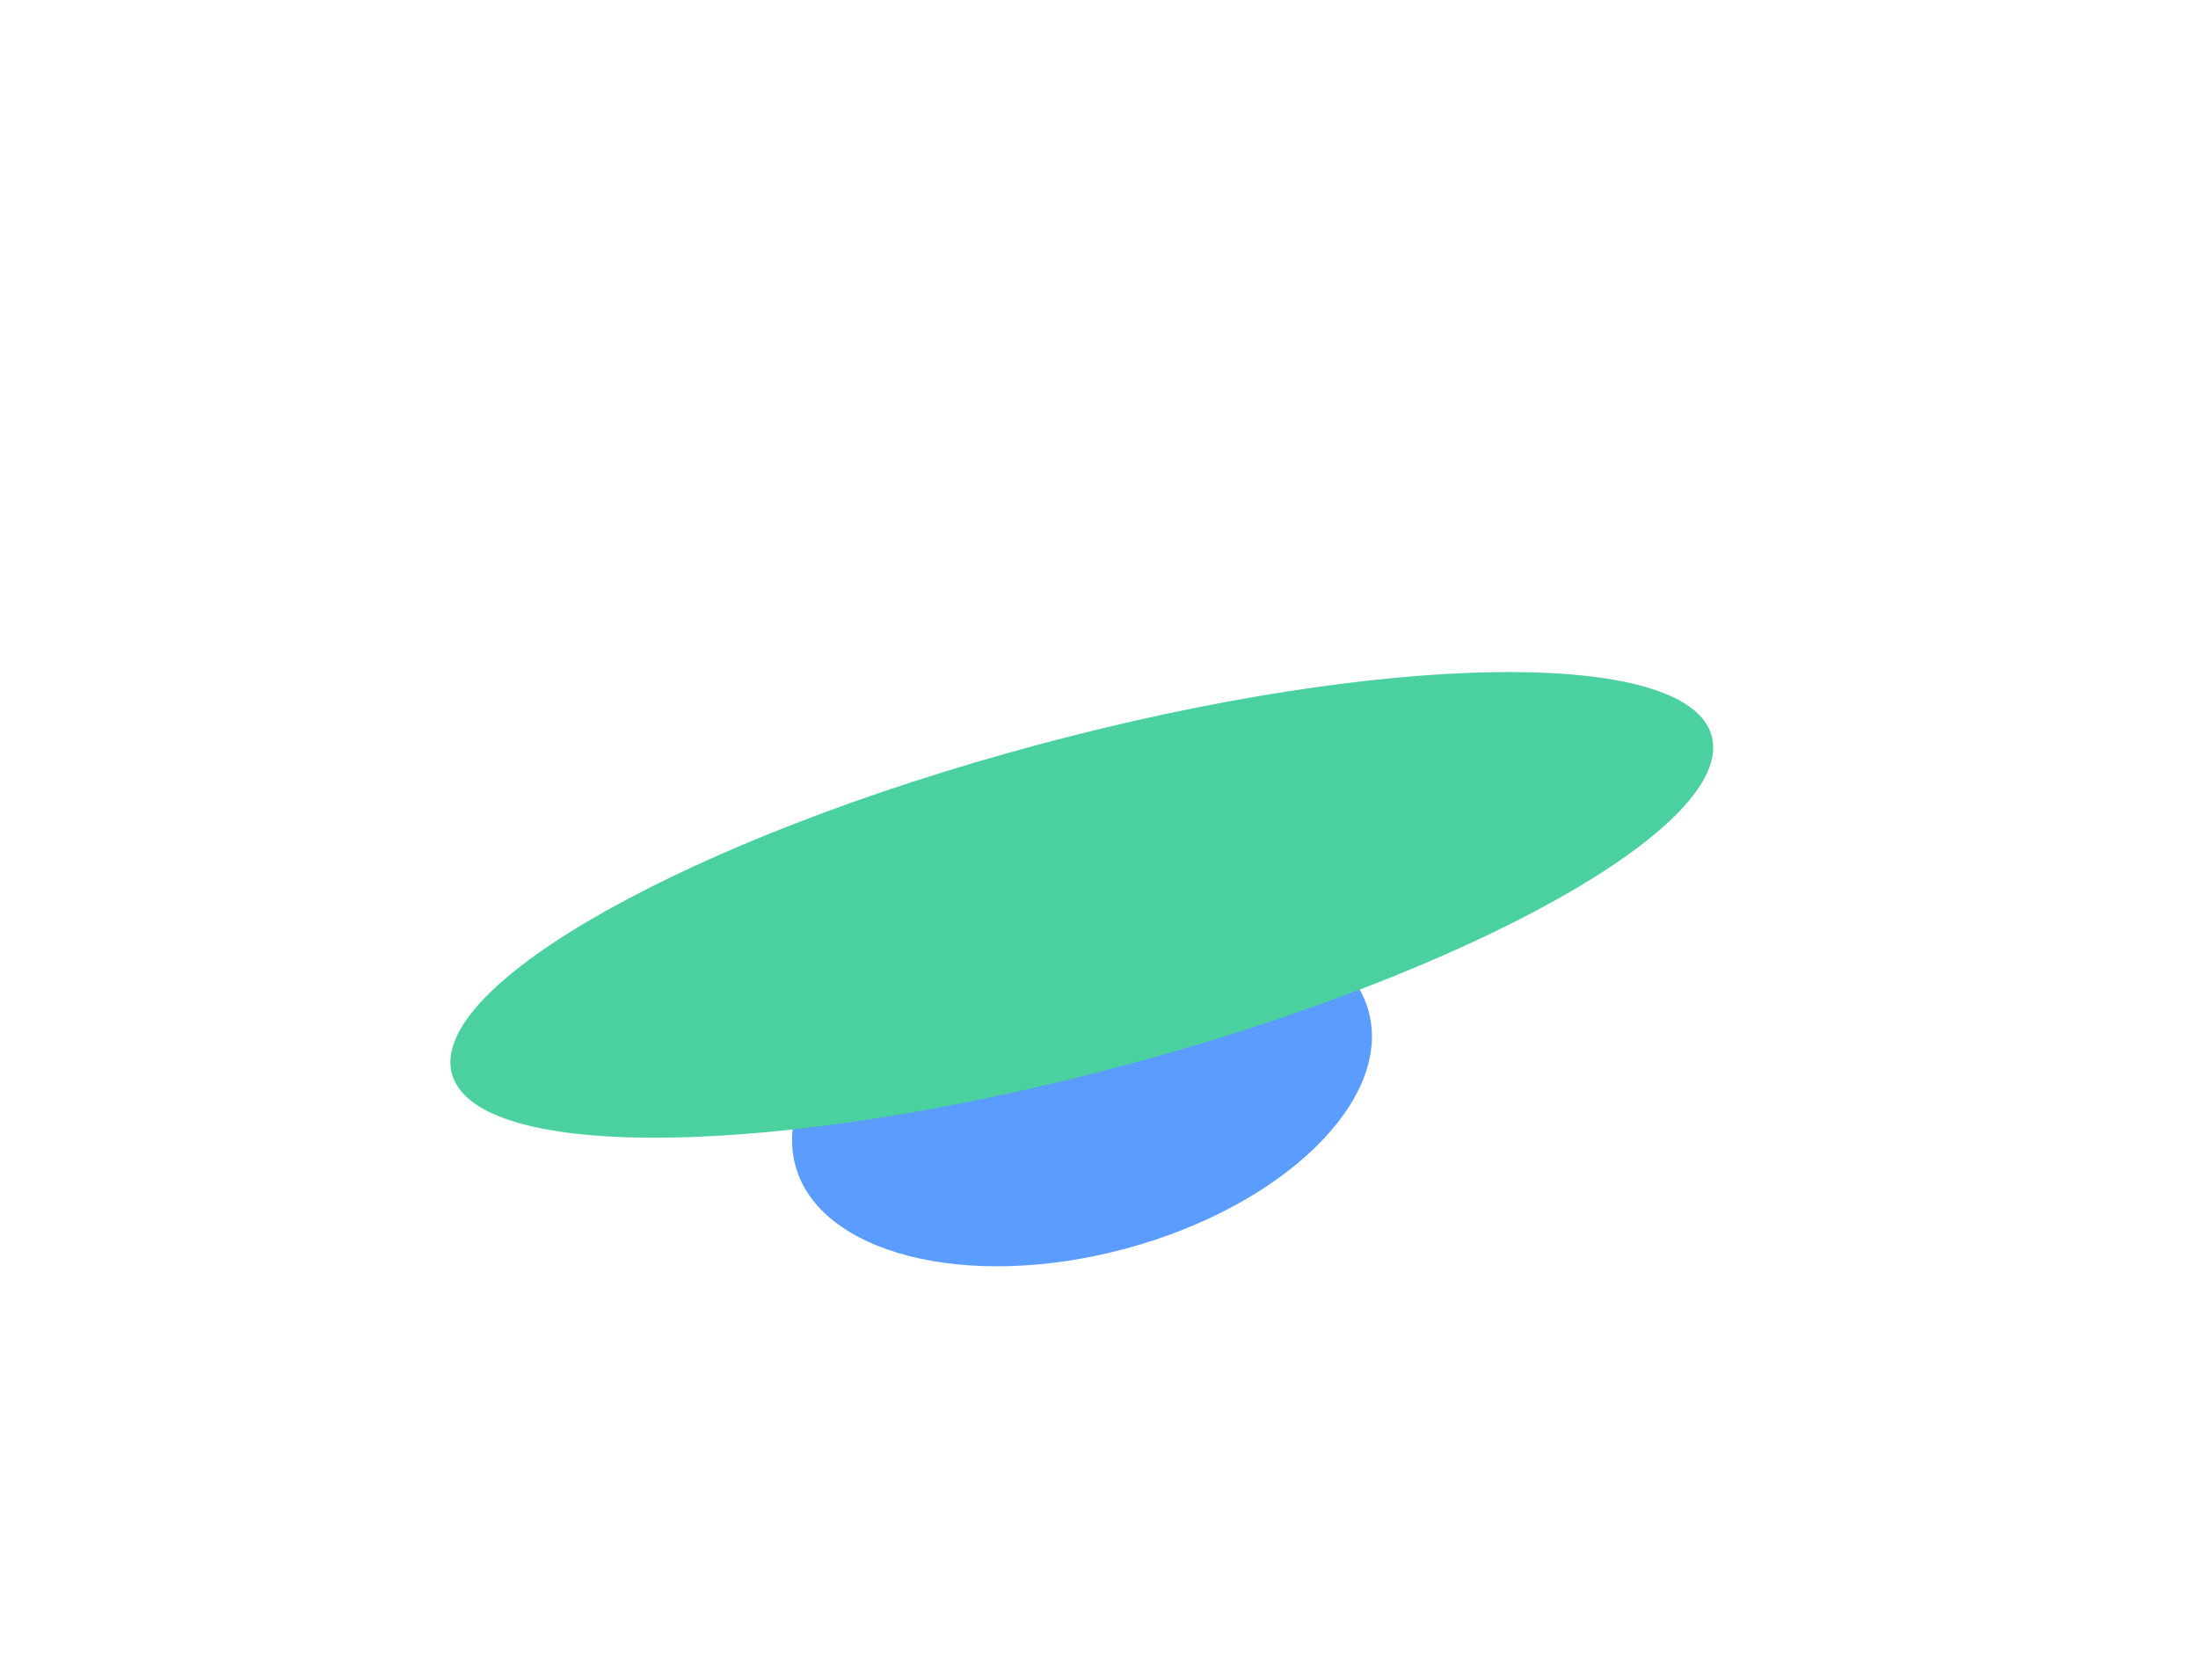
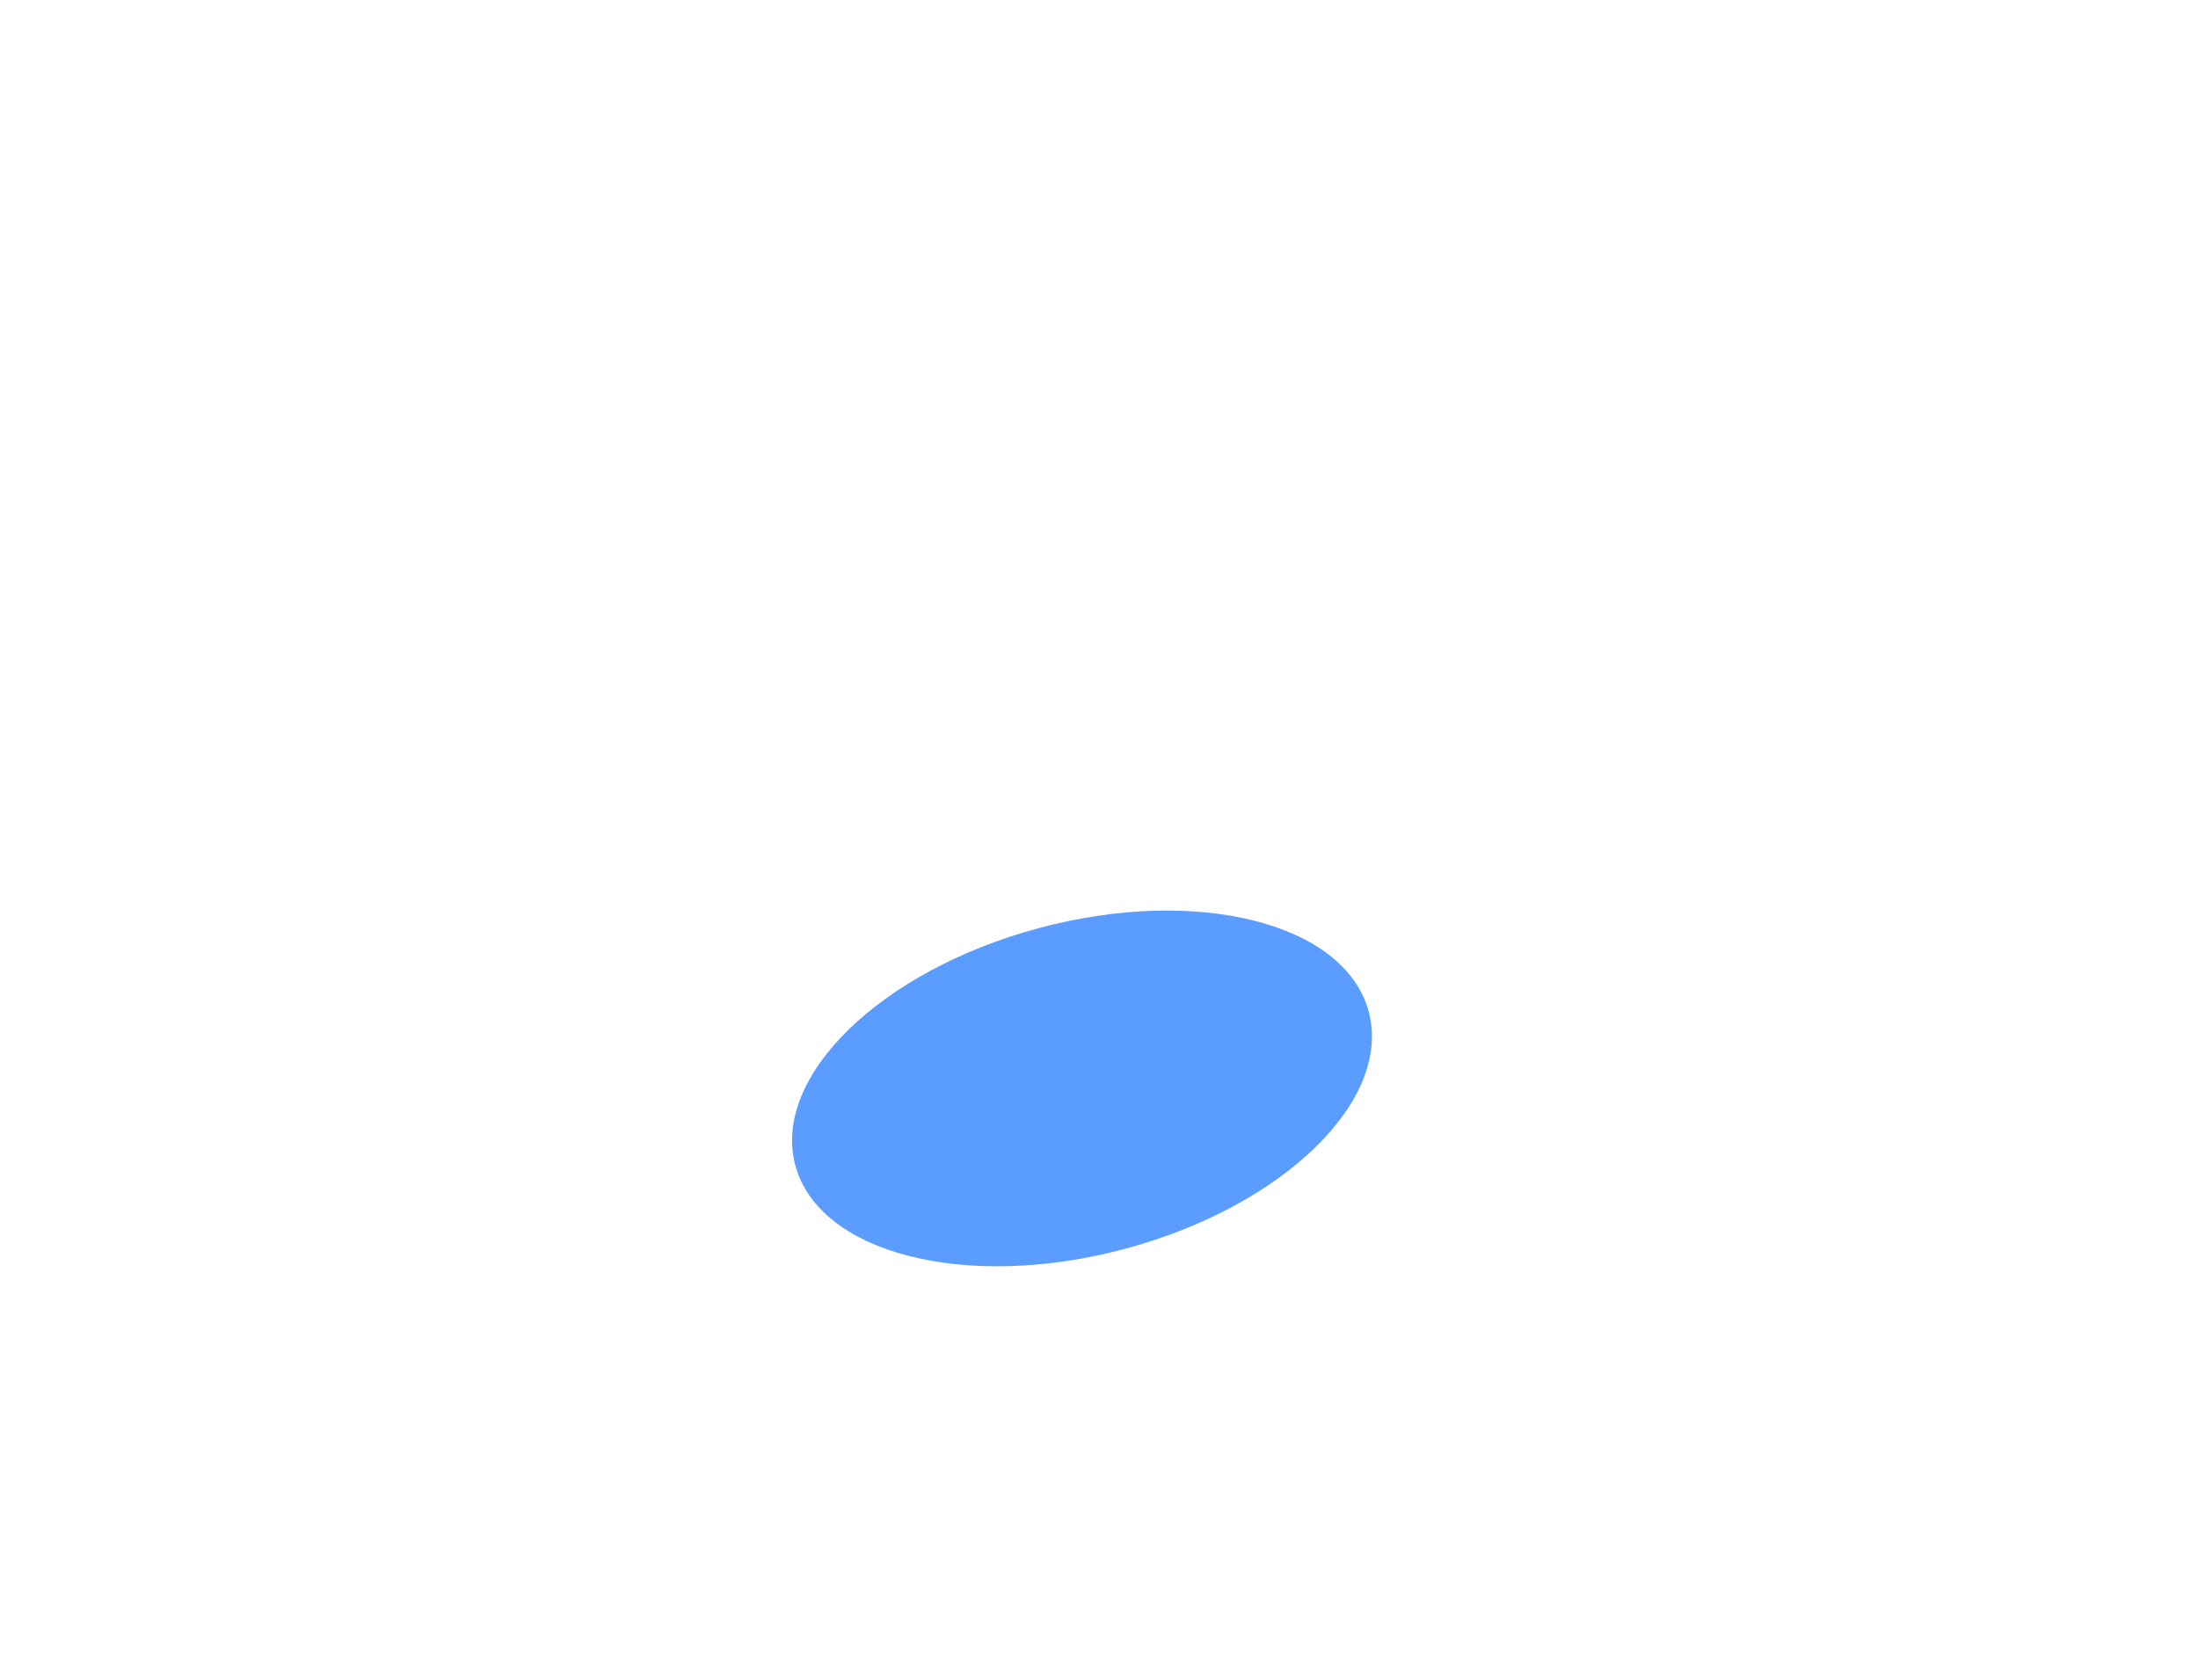
<svg xmlns="http://www.w3.org/2000/svg" width="2634" height="2013" viewBox="0 0 2634 2013" fill="none">
  <g filter="url(#filter0_f_3273_811)">
    <path d="M953.054 1396.52C981.499 1502.68 1158.38 1547.52 1348.14 1496.68C1537.89 1445.83 1668.65 1318.56 1640.21 1212.4C1611.76 1106.24 1434.88 1061.4 1245.13 1112.24C1055.37 1163.08 924.609 1290.36 953.054 1396.52Z" fill="#5A9CFF" />
  </g>
  <g filter="url(#filter1_f_3273_811)">
-     <path d="M541.509 1286.75C569.954 1392.91 930.981 1388.41 1347.89 1276.71C1764.79 1165 2079.7 988.379 2051.25 882.219C2022.81 776.059 1661.78 780.558 1244.88 892.267C827.971 1003.98 513.064 1180.59 541.509 1286.75Z" fill="#4BD0A0" />
-   </g>
+     </g>
  <defs>
    <filter id="filter0_f_3273_811" x="649.168" y="791.282" width="1294.93" height="1026.35" filterUnits="userSpaceOnUse" color-interpolation-filters="sRGB">
      <feFlood flood-opacity="0" result="BackgroundImageFix" />
      <feBlend mode="normal" in="SourceGraphic" in2="BackgroundImageFix" result="shape" />
      <feGaussianBlur stdDeviation="150" result="effect1_foregroundBlur_3273_811" />
    </filter>
    <filter id="filter1_f_3273_811" x="89.724" y="355.451" width="2413.31" height="1458.07" filterUnits="userSpaceOnUse" color-interpolation-filters="sRGB">
      <feFlood flood-opacity="0" result="BackgroundImageFix" />
      <feBlend mode="normal" in="SourceGraphic" in2="BackgroundImageFix" result="shape" />
      <feGaussianBlur stdDeviation="225" result="effect1_foregroundBlur_3273_811" />
    </filter>
  </defs>
</svg>